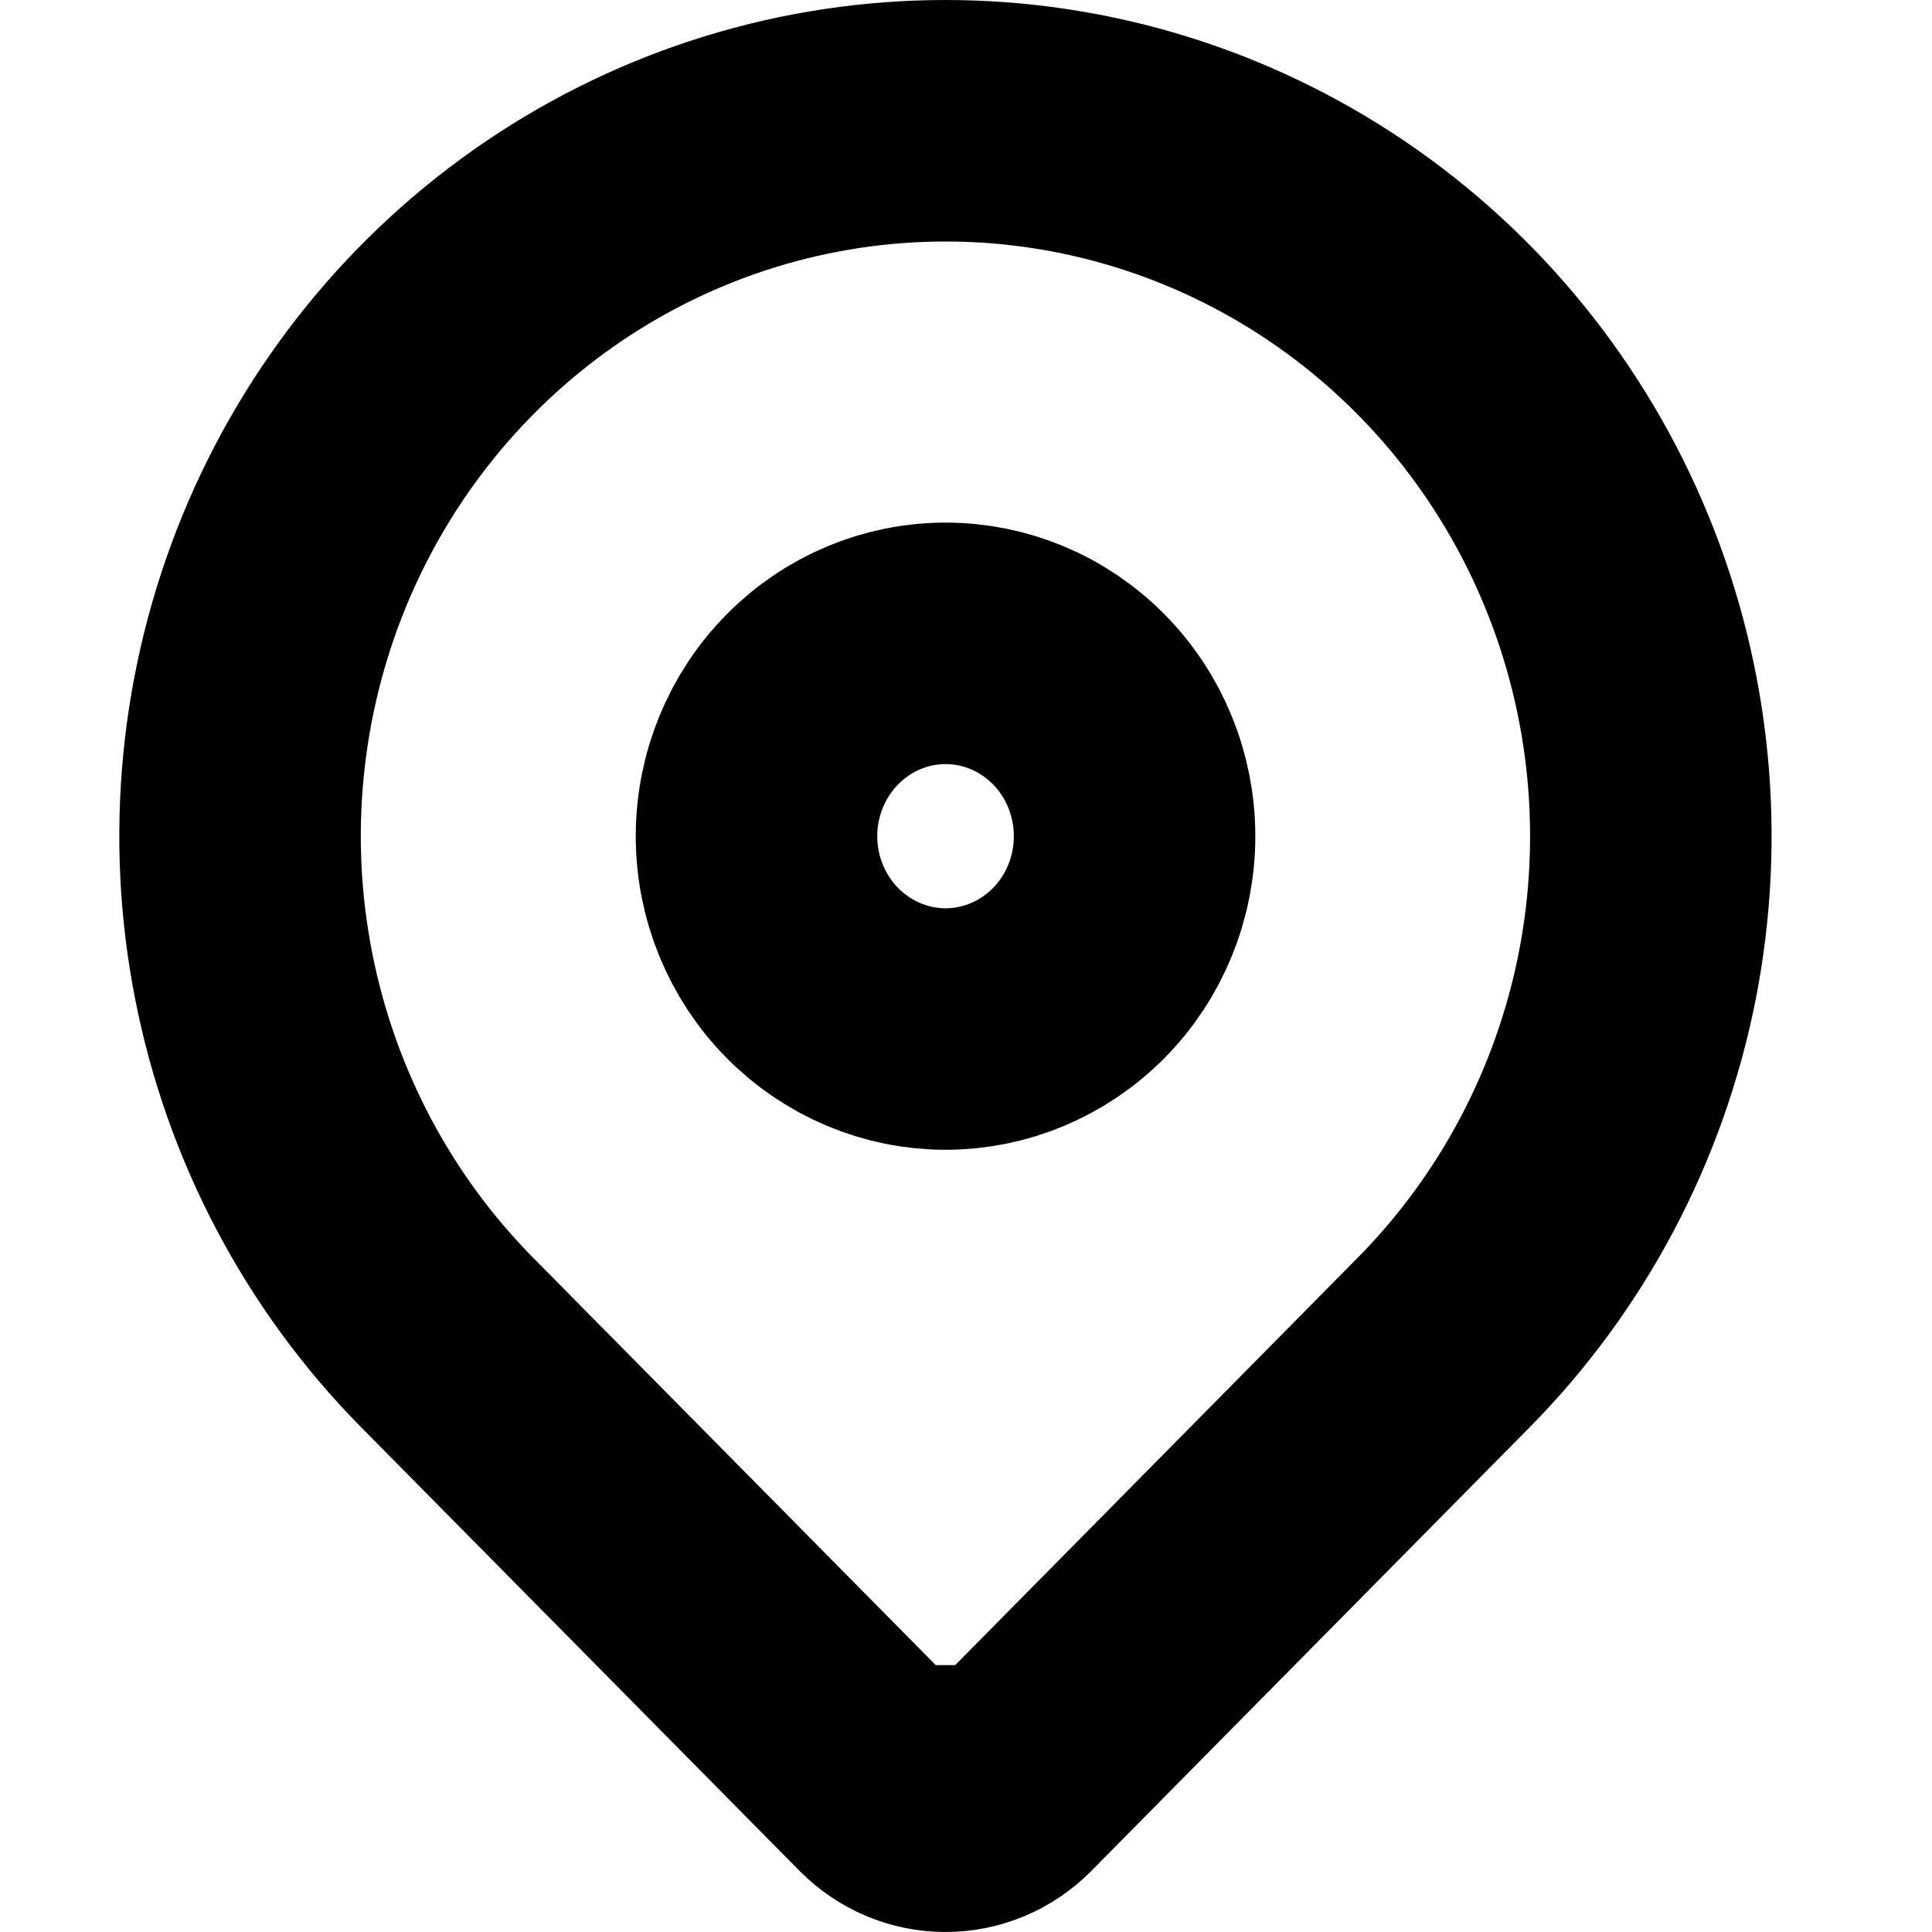
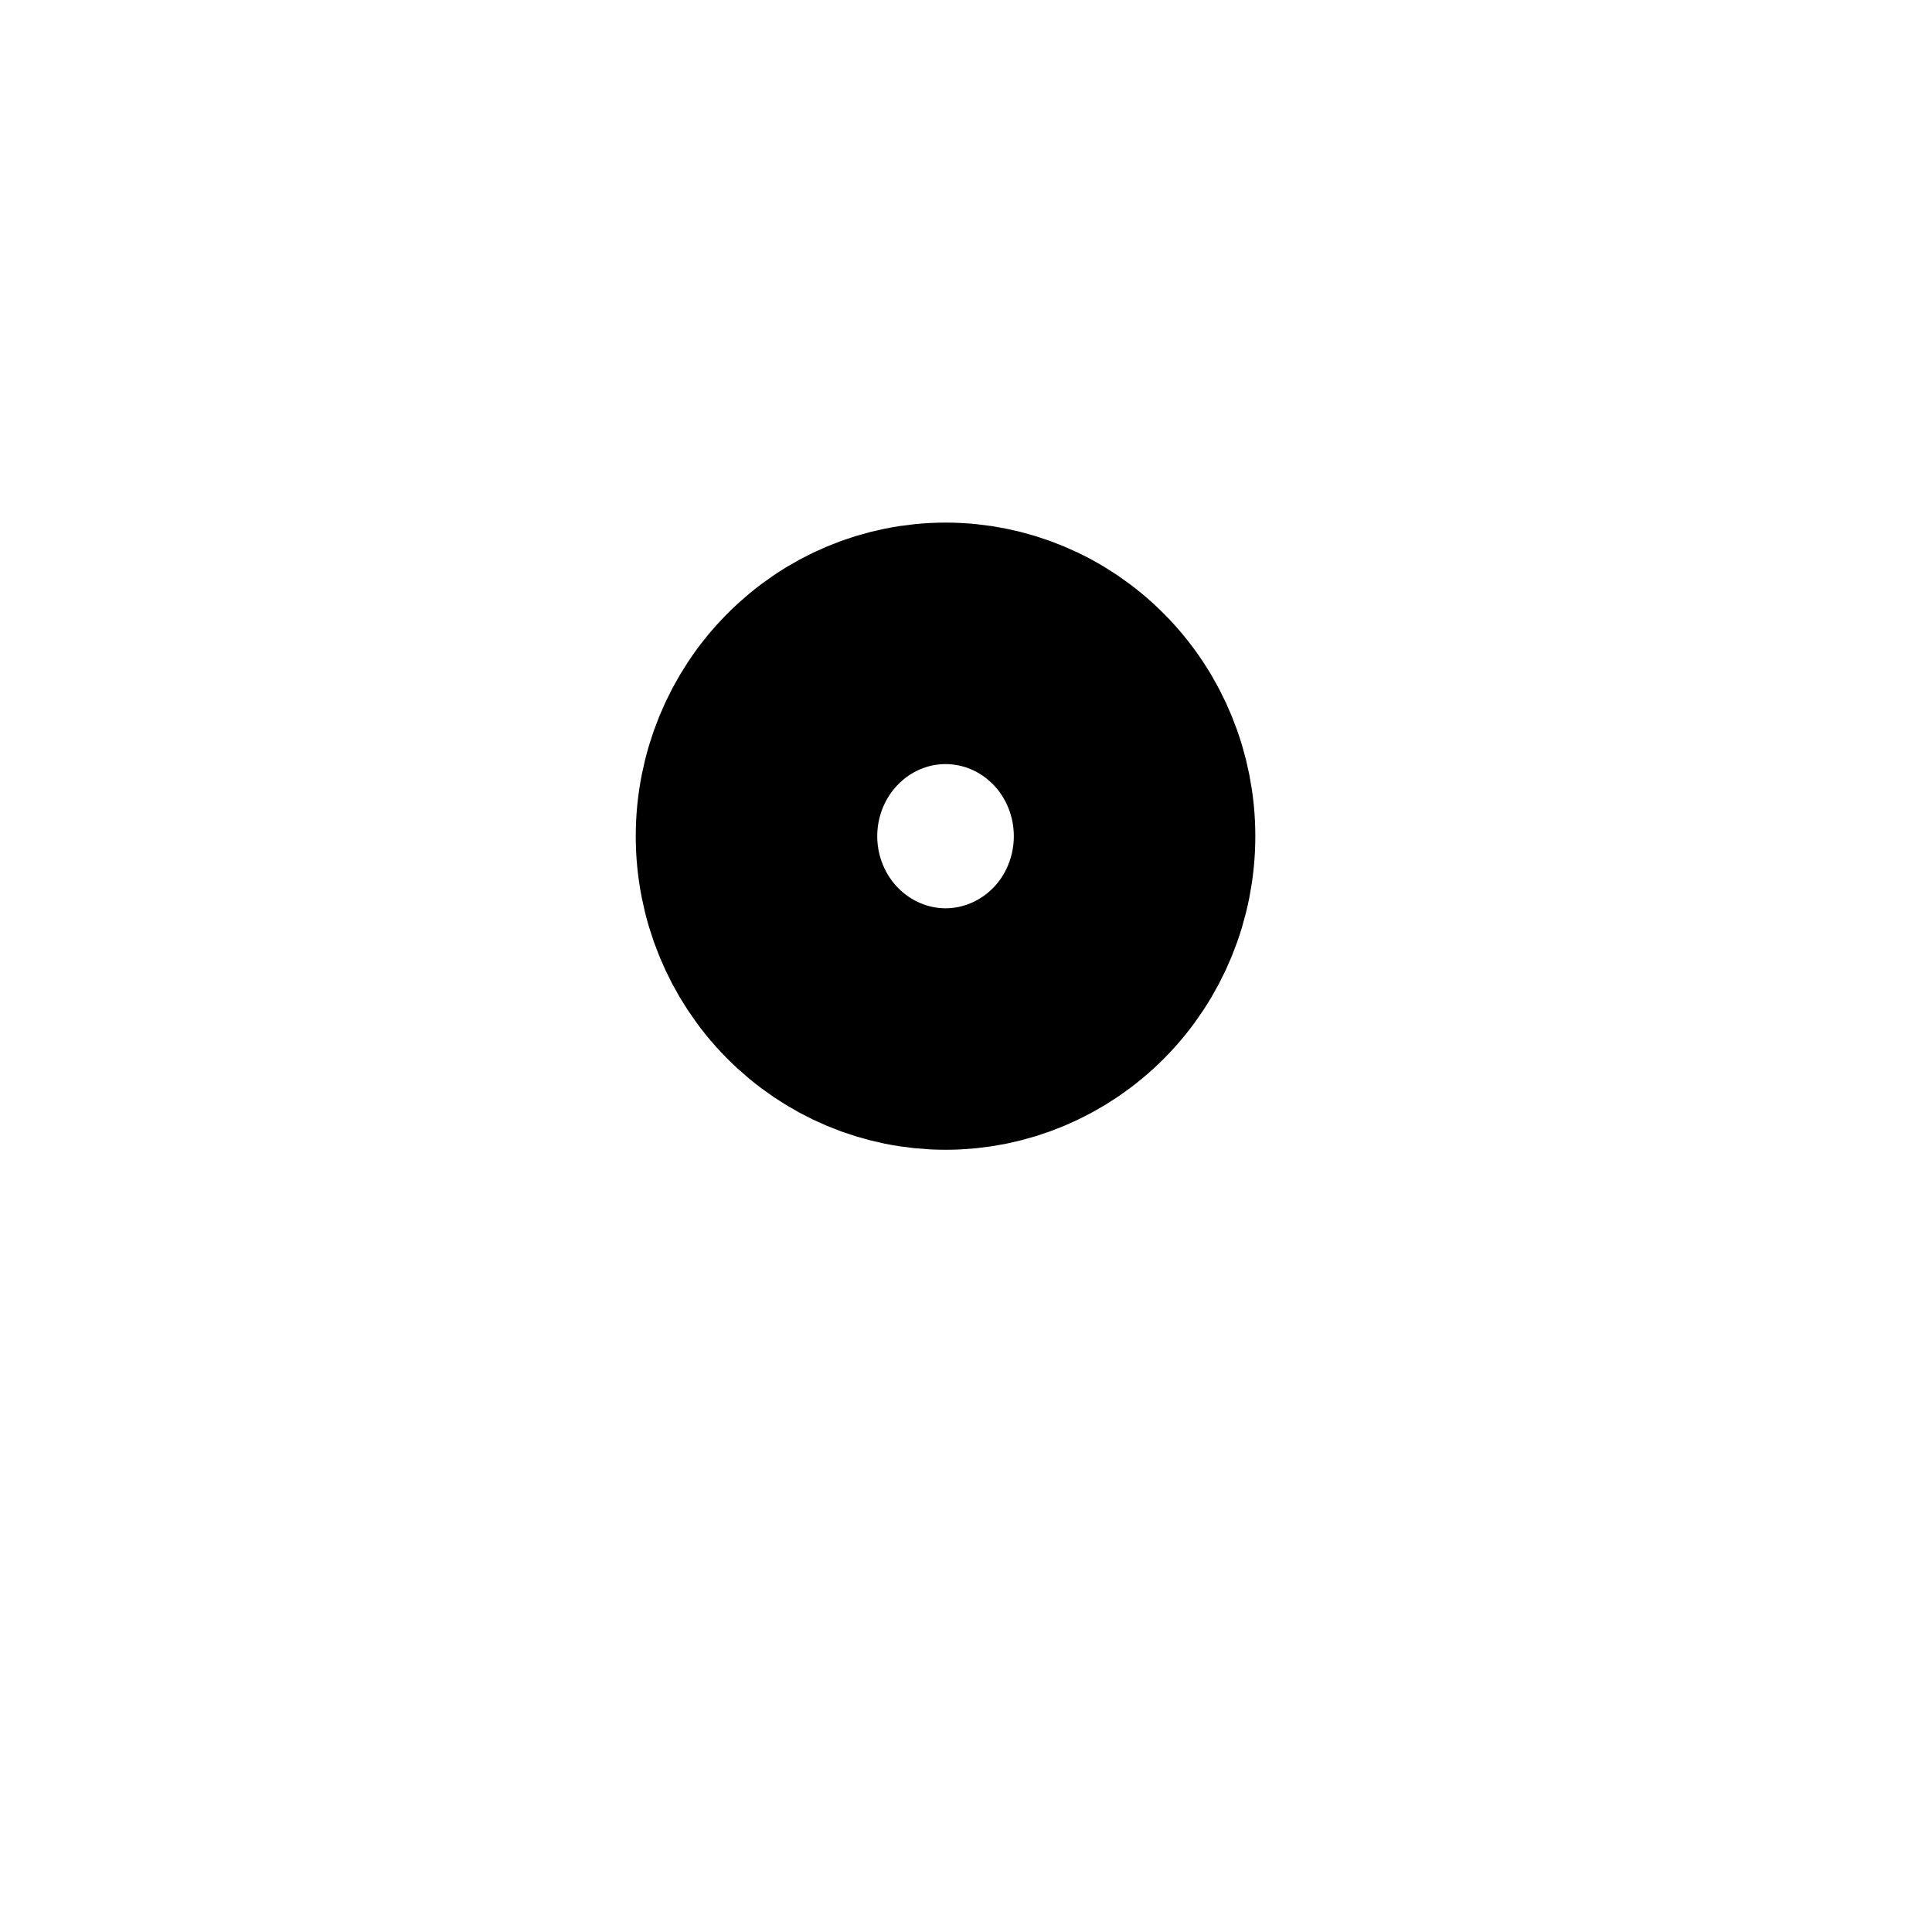
<svg xmlns="http://www.w3.org/2000/svg" width="16" height="16" viewBox="0 0 16 16" fill="none">
  <path d="M6.728 8.058C6.433 7.76 6.265 7.352 6.265 6.925C6.265 6.498 6.433 6.09 6.728 5.792C7.023 5.493 7.419 5.328 7.831 5.328C8.242 5.328 8.639 5.493 8.934 5.792C9.229 6.09 9.396 6.498 9.396 6.925C9.396 7.352 9.229 7.76 8.934 8.058C8.639 8.356 8.242 8.522 7.831 8.522C7.419 8.522 7.023 8.356 6.728 8.058Z" stroke="black" stroke-width="2" stroke-linecap="round" stroke-linejoin="round" />
-   <path d="M8.328 14.79L11.956 11.118C11.956 11.118 11.956 11.118 11.956 11.118C12.774 10.29 13.332 9.234 13.559 8.083C13.785 6.931 13.669 5.737 13.225 4.653C12.781 3.569 12.031 2.645 11.07 1.995C10.11 1.346 8.982 1 7.83 1C6.677 1 5.549 1.346 4.589 1.995C3.628 2.645 2.878 3.569 2.434 4.653C1.991 5.737 1.874 6.931 2.101 8.083C2.327 9.234 2.885 10.29 3.703 11.118C3.703 11.118 3.703 11.118 3.703 11.118L7.332 14.79H8.328ZM8.328 14.79C8.194 14.926 8.015 15 7.83 15M8.328 14.79L7.83 15M7.83 15C7.646 15 7.467 14.926 7.333 14.791L7.83 15Z" stroke="black" stroke-width="2" stroke-linecap="round" stroke-linejoin="round" />
</svg>